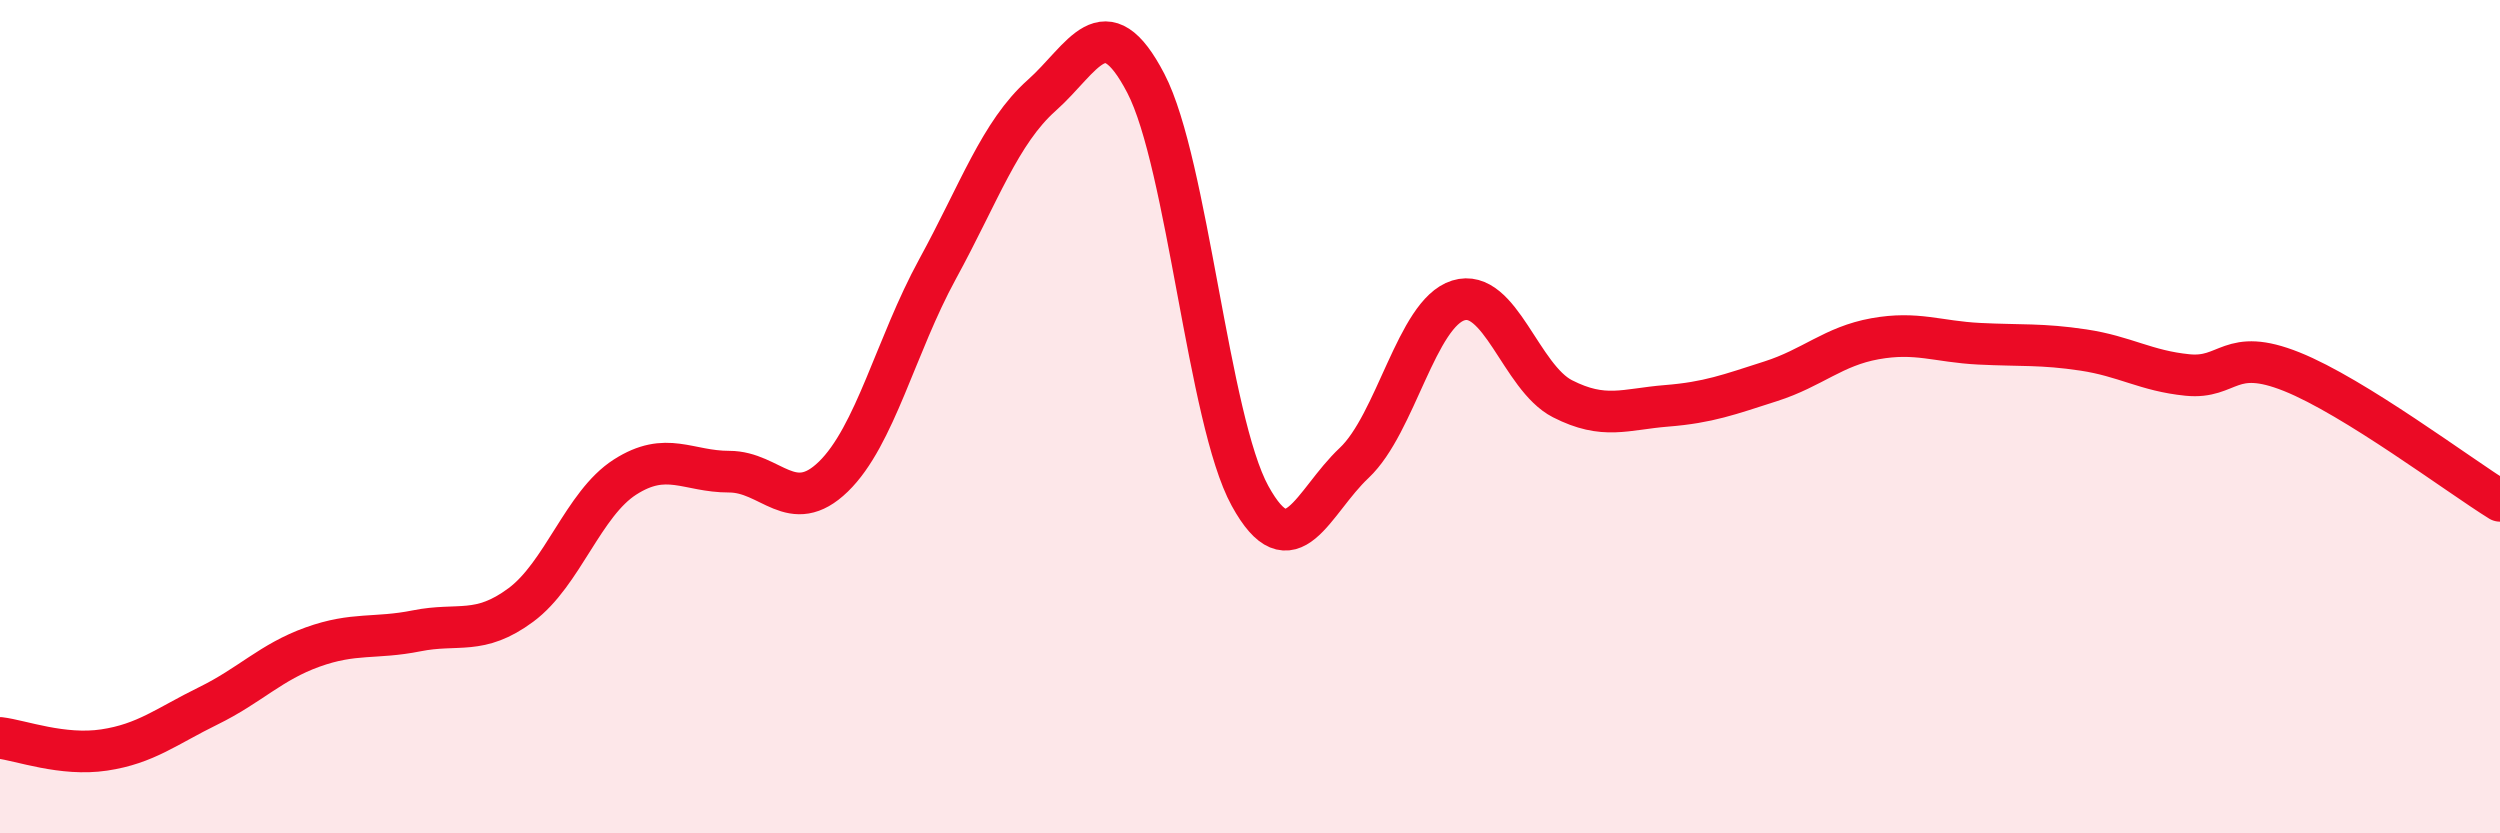
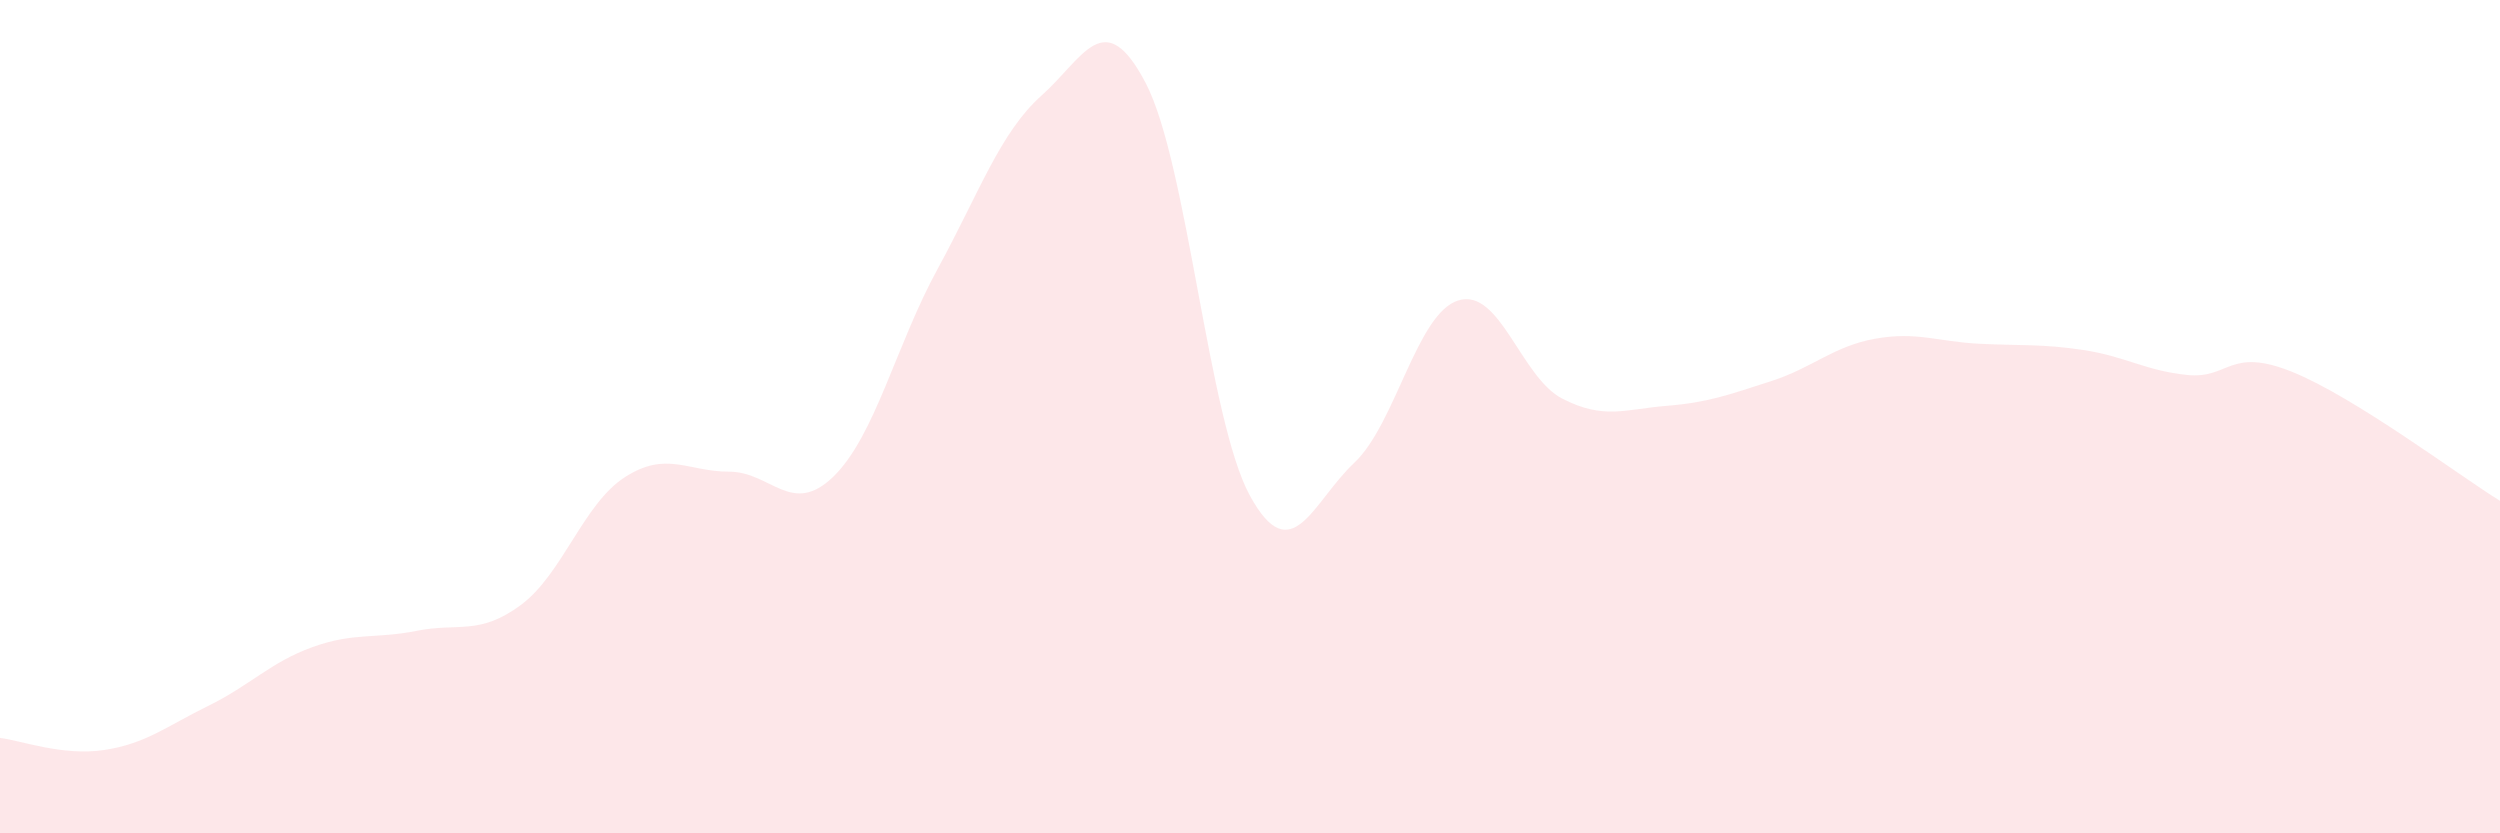
<svg xmlns="http://www.w3.org/2000/svg" width="60" height="20" viewBox="0 0 60 20">
  <path d="M 0,17.71 C 0.5,17.77 1.5,18.15 2.5,18 C 3.5,17.85 4,17.43 5,16.94 C 6,16.45 6.5,15.89 7.5,15.53 C 8.5,15.17 9,15.34 10,15.14 C 11,14.94 11.5,15.26 12.5,14.52 C 13.5,13.78 14,12.09 15,11.45 C 16,10.81 16.5,11.32 17.5,11.32 C 18.5,11.32 19,12.41 20,11.44 C 21,10.47 21.5,8.29 22.5,6.46 C 23.5,4.63 24,3.18 25,2.29 C 26,1.4 26.5,0.08 27.5,2 C 28.5,3.92 29,10.08 30,11.9 C 31,13.72 31.5,12.05 32.5,11.11 C 33.5,10.17 34,7.52 35,7.21 C 36,6.9 36.5,9.06 37.5,9.57 C 38.5,10.08 39,9.82 40,9.74 C 41,9.66 41.5,9.47 42.5,9.15 C 43.5,8.83 44,8.31 45,8.13 C 46,7.95 46.5,8.2 47.5,8.25 C 48.5,8.3 49,8.25 50,8.4 C 51,8.55 51.5,8.9 52.5,9 C 53.5,9.1 53.5,8.32 55,8.92 C 56.5,9.52 59,11.4 60,12.02L60 20L0 20Z" fill="#EB0A25" opacity="0.1" stroke-linecap="round" stroke-linejoin="round" />
-   <path d="M 0,17.71 C 0.5,17.77 1.5,18.15 2.5,18 C 3.5,17.85 4,17.43 5,16.94 C 6,16.45 6.5,15.89 7.5,15.53 C 8.5,15.17 9,15.34 10,15.14 C 11,14.94 11.5,15.26 12.5,14.52 C 13.5,13.78 14,12.09 15,11.45 C 16,10.81 16.5,11.32 17.5,11.32 C 18.5,11.32 19,12.41 20,11.44 C 21,10.47 21.5,8.29 22.5,6.46 C 23.5,4.63 24,3.18 25,2.29 C 26,1.4 26.5,0.08 27.5,2 C 28.5,3.92 29,10.08 30,11.9 C 31,13.72 31.5,12.05 32.5,11.11 C 33.5,10.17 34,7.52 35,7.21 C 36,6.9 36.5,9.06 37.5,9.57 C 38.5,10.08 39,9.82 40,9.74 C 41,9.66 41.5,9.47 42.5,9.15 C 43.5,8.83 44,8.31 45,8.13 C 46,7.95 46.5,8.2 47.5,8.25 C 48.5,8.3 49,8.25 50,8.4 C 51,8.55 51.5,8.9 52.5,9 C 53.5,9.1 53.5,8.32 55,8.92 C 56.5,9.52 59,11.4 60,12.02" stroke="#EB0A25" stroke-width="1" fill="none" stroke-linecap="round" stroke-linejoin="round" />
</svg>